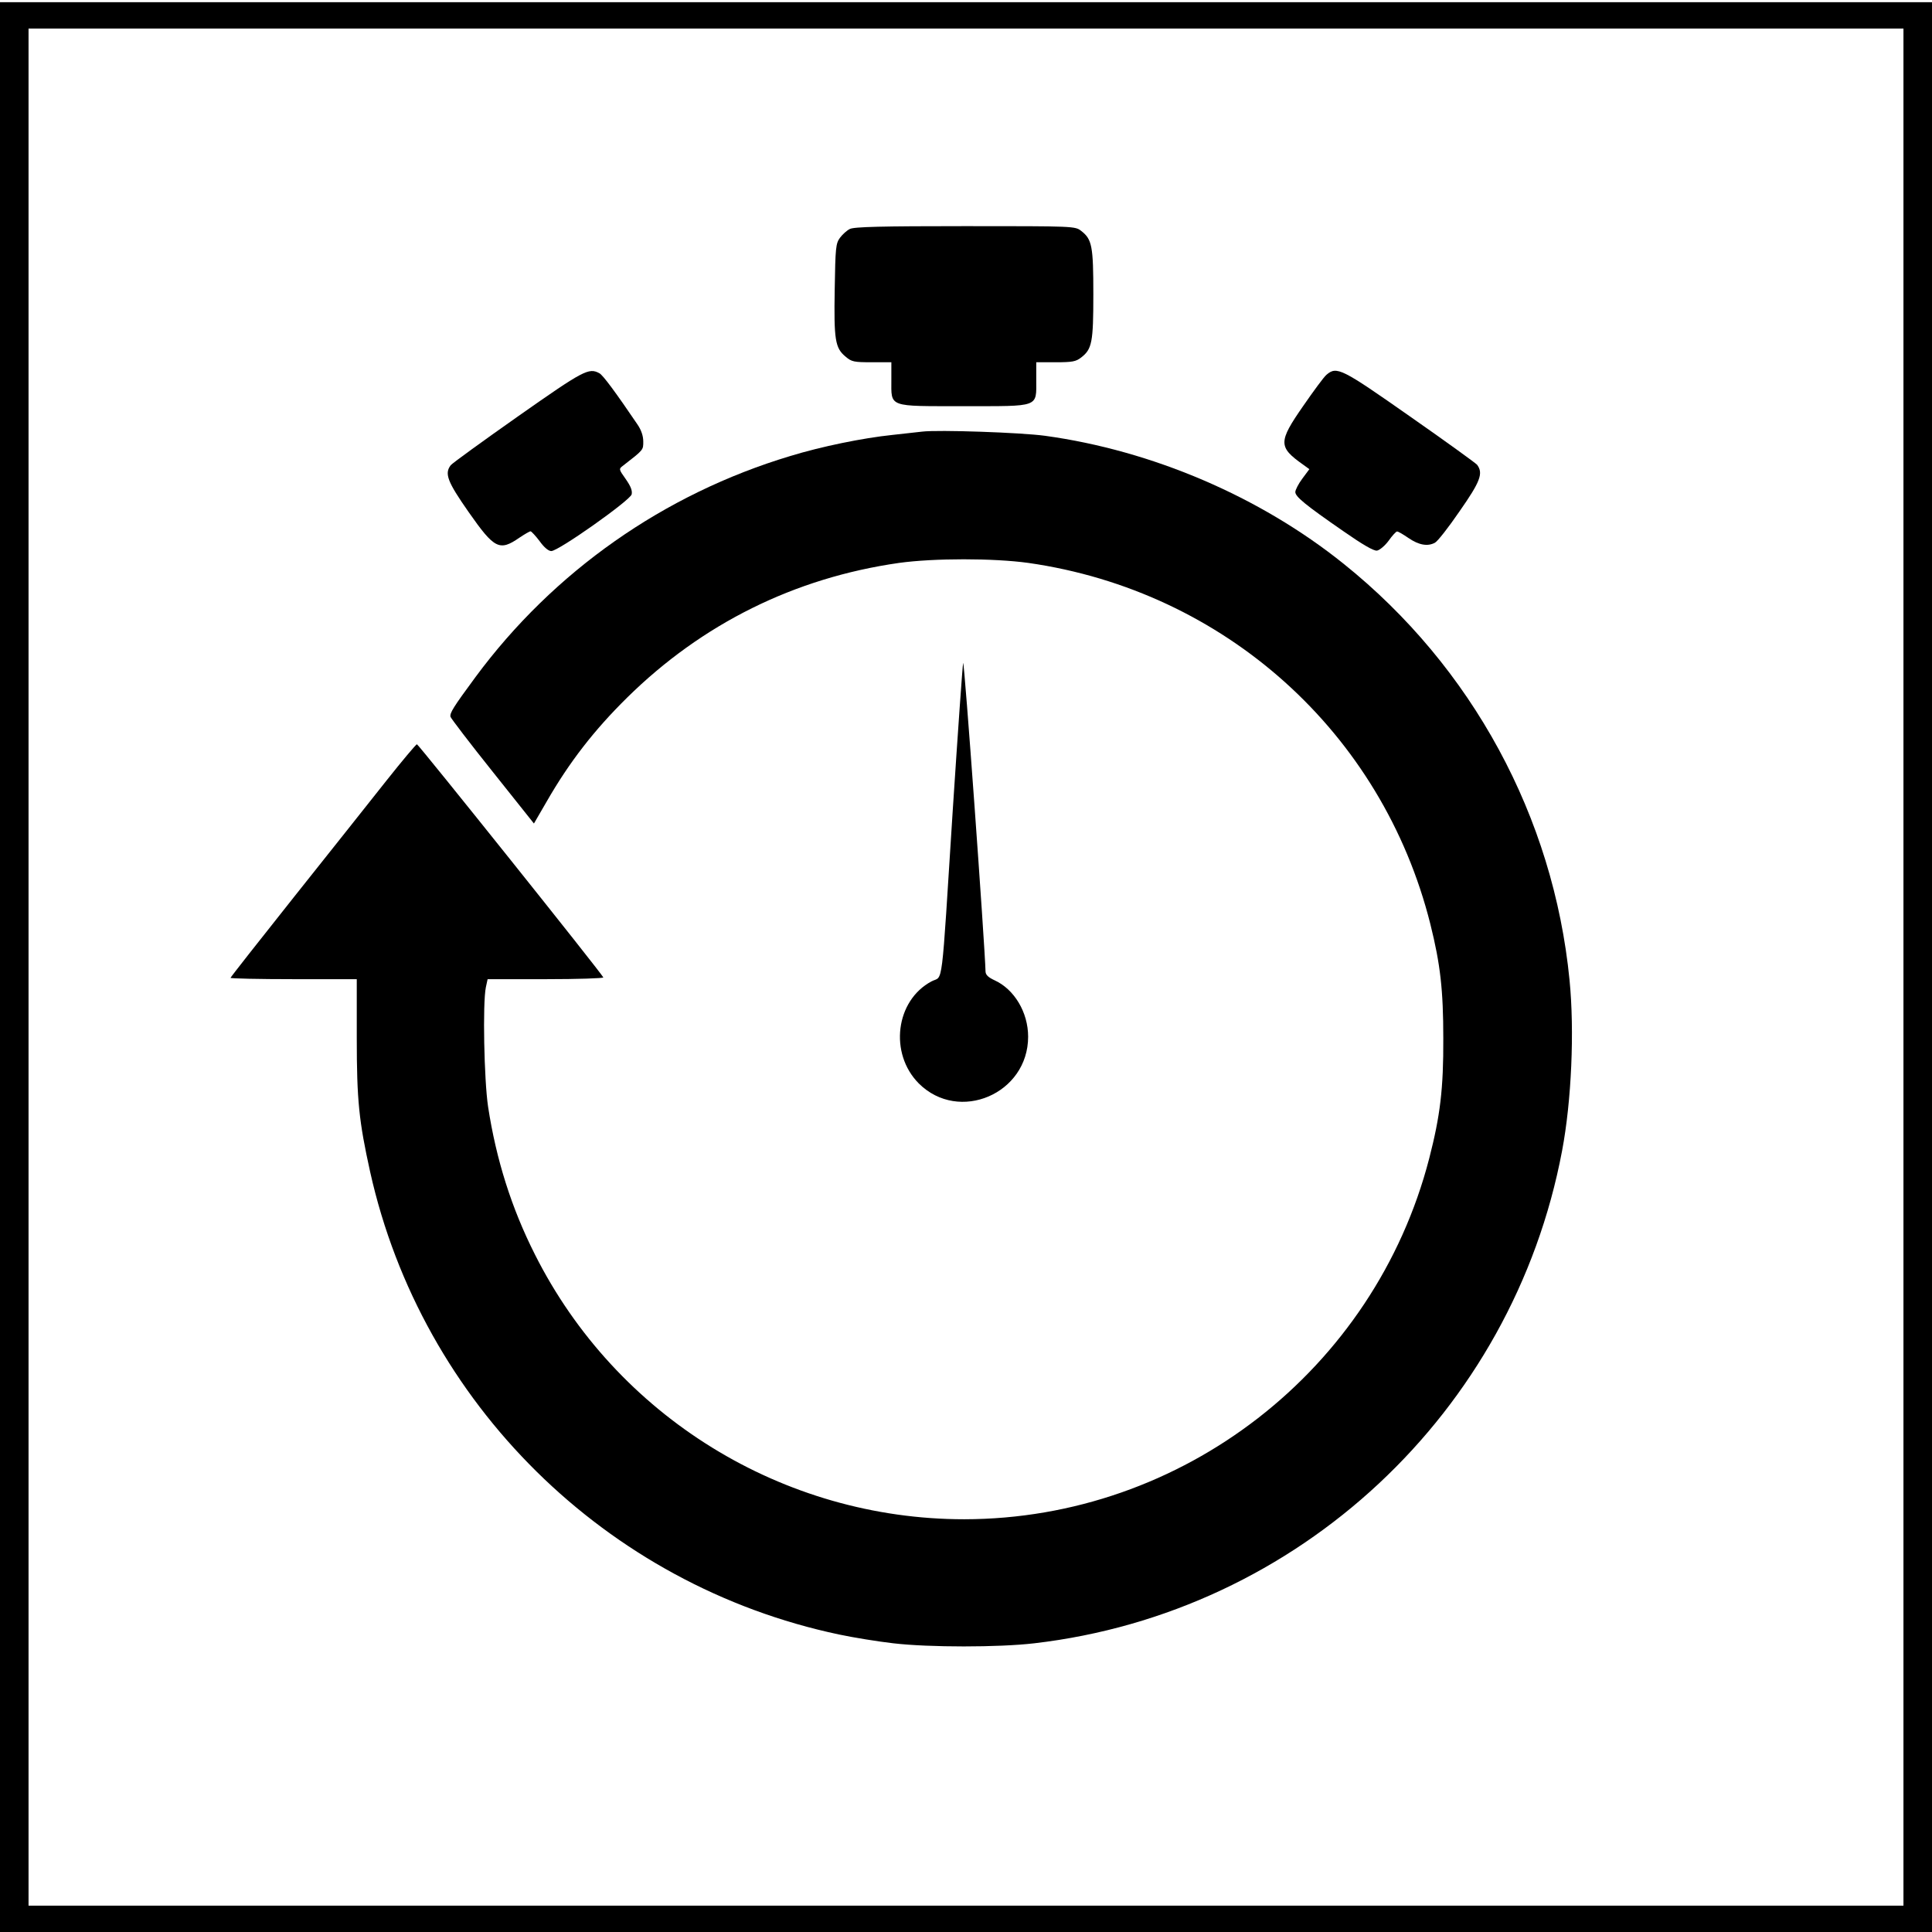
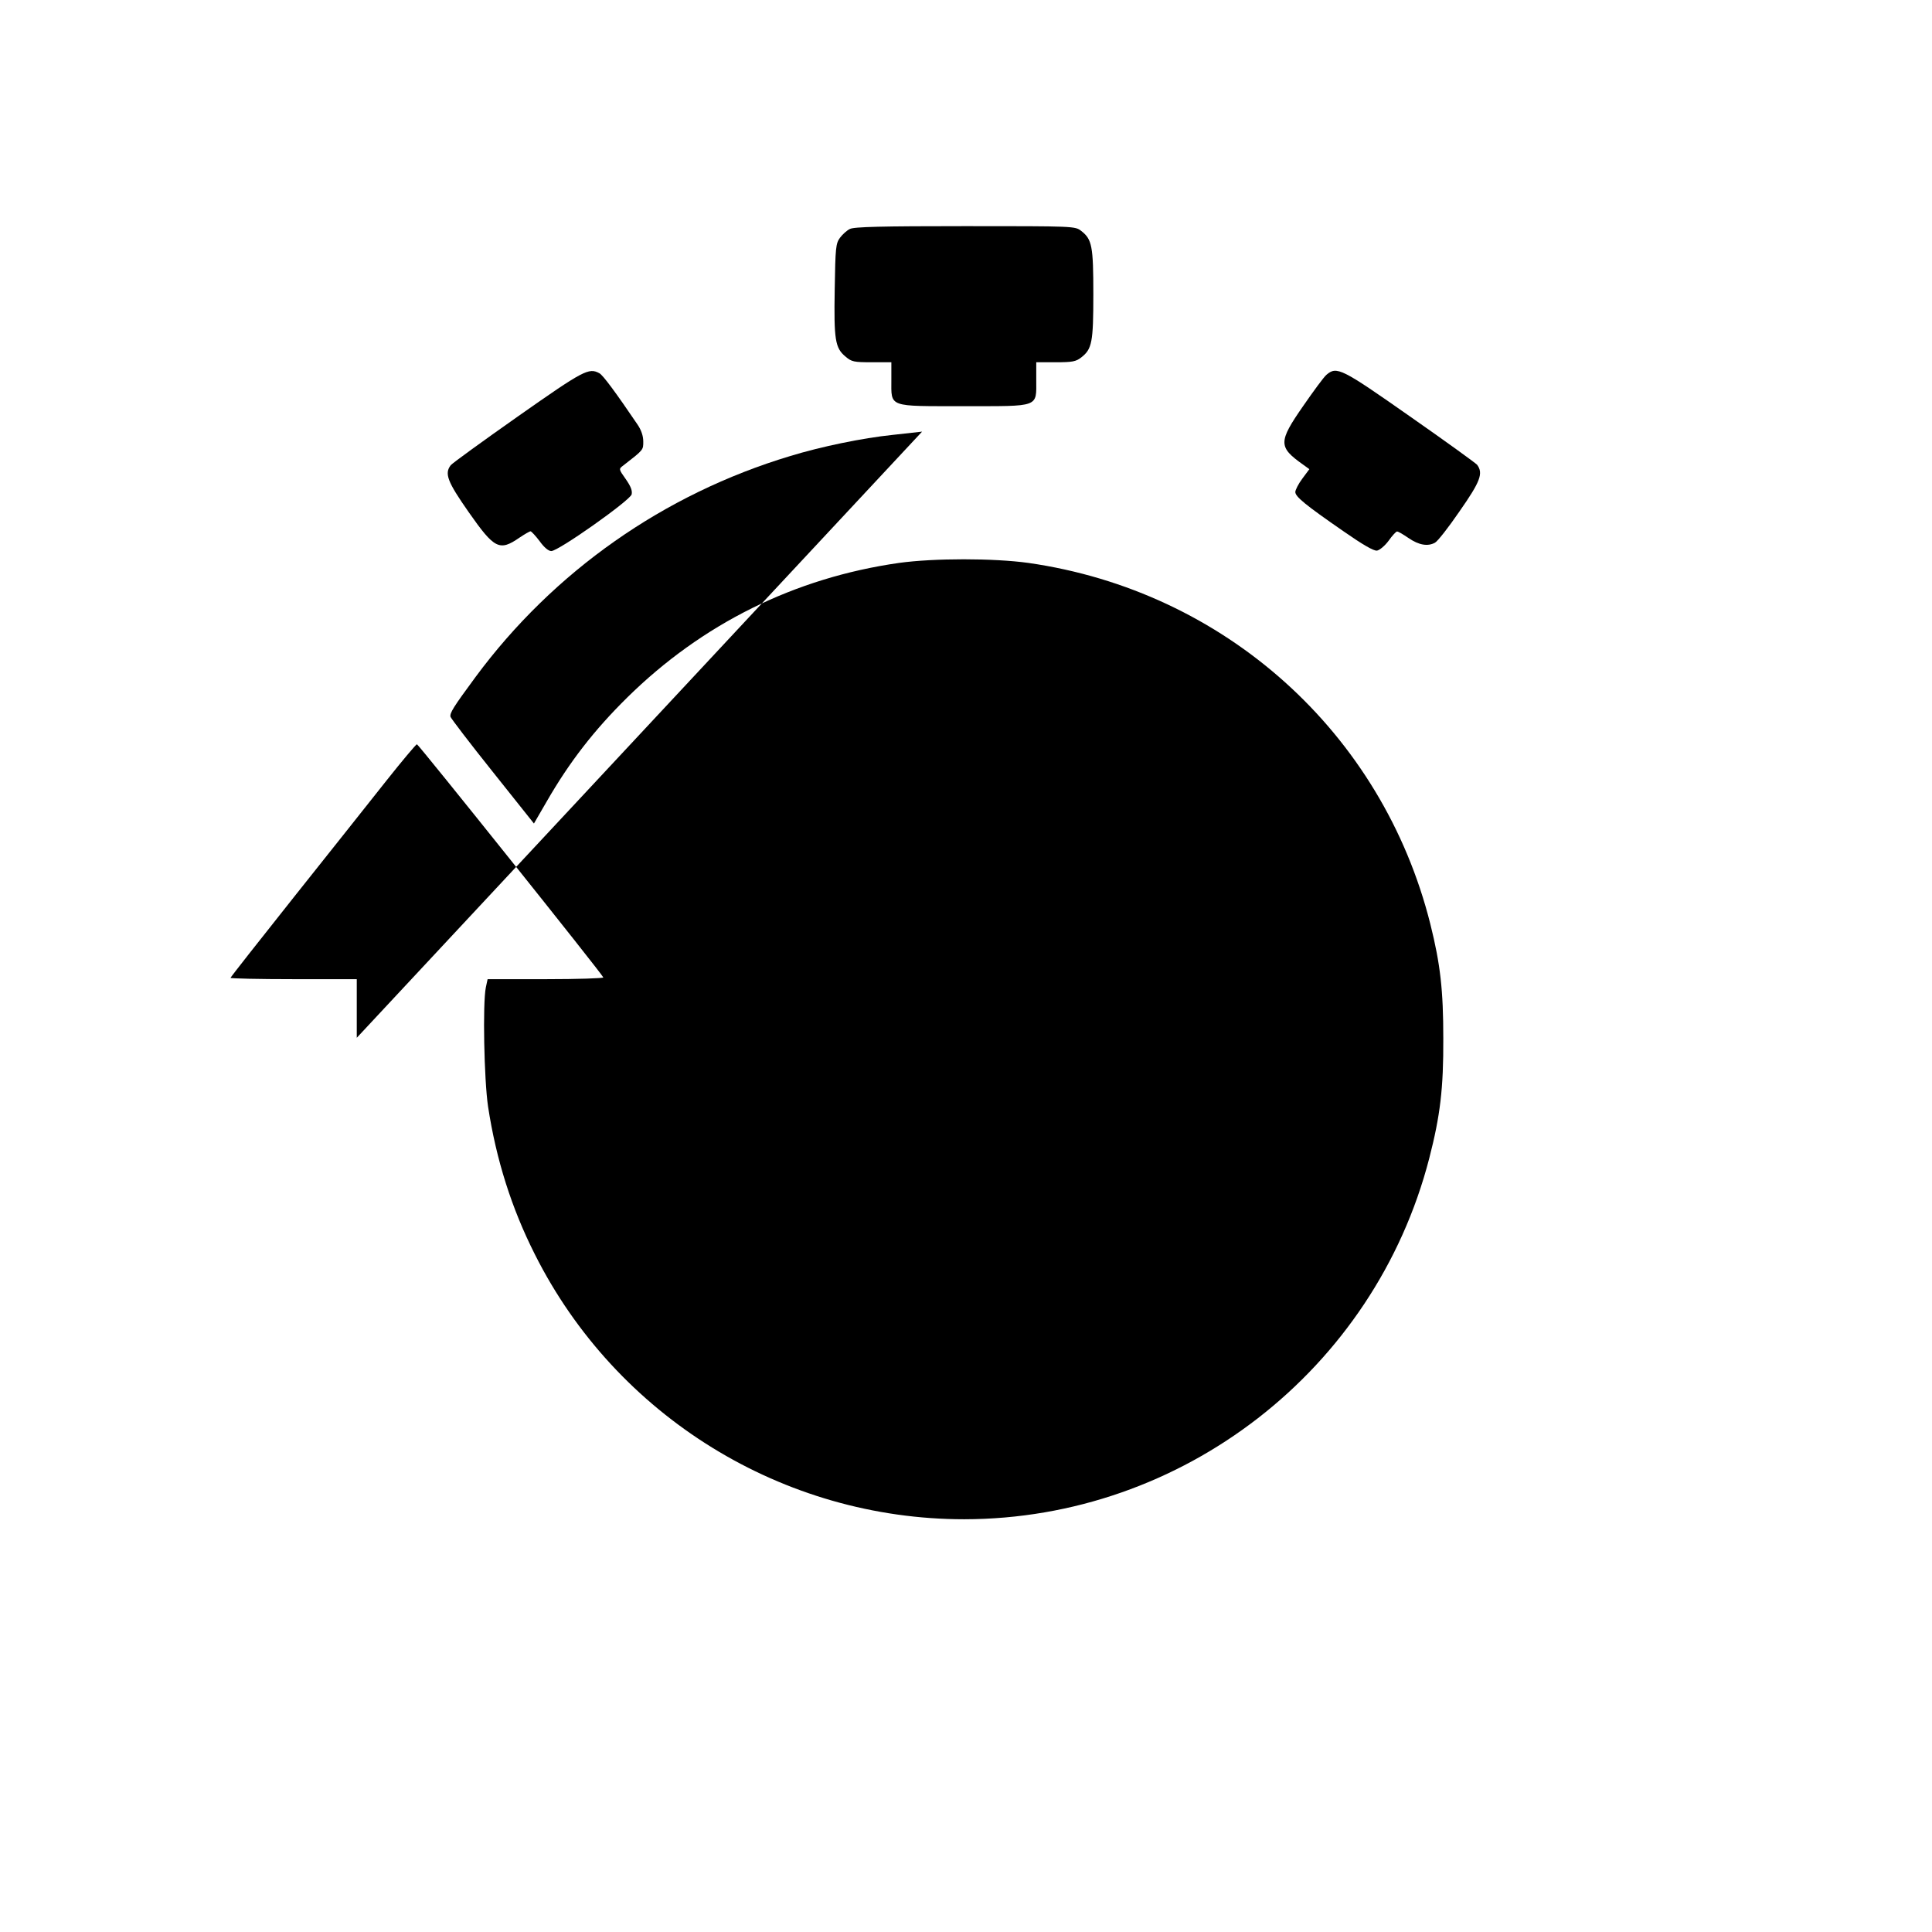
<svg xmlns="http://www.w3.org/2000/svg" version="1.0" width="880pt" height="880pt" viewBox="0 0 880 880" preserveAspectRatio="xMidYMid meet">
  <g transform="translate(0,880) scale(0.1,-0.1)" fill="#000000" stroke="none">
-     <path d="M0 4395 l0 -4395 4400 0 4400 0 0 4395 0 4395 -4400 0 -4400 0 0 -4395z m8670 0 l0 -4275 -4270 0 -4270 0 0 4275 0 4275 4270 0 4270 0 0 -4275z" />
    <path d="M3871 7757 c-13 -6 -34 -25 -45 -40 -19 -26 -21 -44 -24 -235 -4 -230 2 -267 49 -306 28 -24 38 -26 120 -26 l89 0 0 -80 c0 -127 -18 -120 330 -120 348 0 330 -7 330 120 l0 80 89 0 c75 0 92 3 116 22 49 38 55 69 55 288 0 219 -6 250 -55 288 -28 22 -30 22 -529 22 -378 0 -507 -3 -525 -13z" />
    <path d="M2360 6904 c-162 -114 -300 -214 -307 -223 -29 -38 -16 -74 82 -214 117 -167 140 -179 231 -116 24 16 46 29 51 29 4 -1 23 -21 41 -45 20 -28 40 -45 53 -45 33 0 358 230 366 258 4 17 -4 37 -27 70 -32 45 -32 46 -12 61 94 73 92 71 92 110 0 25 -9 52 -26 77 -99 146 -158 226 -174 234 -48 26 -71 14 -370 -196z" />
    <path d="M6042 7093 c-12 -10 -59 -74 -106 -142 -114 -164 -114 -187 -1 -267 l29 -21 -32 -43 c-18 -24 -32 -52 -32 -61 0 -21 43 -57 218 -178 89 -62 139 -91 154 -89 12 2 36 22 53 45 16 23 34 42 38 42 5 1 28 -13 53 -30 47 -32 87 -39 120 -21 12 6 62 70 112 143 95 136 109 173 80 212 -7 8 -145 108 -307 221 -311 218 -332 229 -379 189z" />
-     <path d="M4200 6834 c-19 -2 -80 -9 -135 -15 -135 -14 -325 -53 -465 -96 -576 -173 -1079 -526 -1435 -1008 -101 -137 -117 -163 -113 -180 2 -7 88 -120 192 -250 l188 -236 58 100 c104 181 217 326 366 473 342 337 763 546 1239 614 159 22 430 22 589 0 894 -128 1612 -772 1831 -1645 46 -184 59 -302 59 -521 1 -228 -14 -352 -64 -546 -249 -964 -1124 -1643 -2118 -1644 -825 0 -1585 468 -1956 1207 -106 210 -176 431 -213 673 -18 122 -25 470 -10 543 l8 37 265 0 c146 0 264 4 262 8 -7 18 -842 1062 -849 1062 -4 0 -67 -75 -140 -167 -73 -93 -263 -331 -421 -530 -158 -199 -288 -364 -288 -367 0 -3 129 -6 288 -6 l287 0 0 -267 c0 -286 10 -380 61 -611 235 -1054 1074 -1883 2136 -2107 66 -14 177 -32 247 -40 162 -19 480 -19 642 0 1203 140 2179 1051 2404 2243 43 227 57 546 34 778 -73 743 -444 1427 -1029 1896 -381 306 -872 516 -1360 583 -110 15 -486 28 -560 19z" />
+     <path d="M4200 6834 c-19 -2 -80 -9 -135 -15 -135 -14 -325 -53 -465 -96 -576 -173 -1079 -526 -1435 -1008 -101 -137 -117 -163 -113 -180 2 -7 88 -120 192 -250 l188 -236 58 100 c104 181 217 326 366 473 342 337 763 546 1239 614 159 22 430 22 589 0 894 -128 1612 -772 1831 -1645 46 -184 59 -302 59 -521 1 -228 -14 -352 -64 -546 -249 -964 -1124 -1643 -2118 -1644 -825 0 -1585 468 -1956 1207 -106 210 -176 431 -213 673 -18 122 -25 470 -10 543 l8 37 265 0 c146 0 264 4 262 8 -7 18 -842 1062 -849 1062 -4 0 -67 -75 -140 -167 -73 -93 -263 -331 -421 -530 -158 -199 -288 -364 -288 -367 0 -3 129 -6 288 -6 l287 0 0 -267 z" />
    <path d="M4387 5780 c-3 -14 -24 -313 -47 -665 -54 -848 -43 -756 -97 -785 -164 -87 -194 -328 -58 -465 183 -182 498 -47 498 213 0 111 -63 216 -153 257 -28 13 -40 24 -41 39 -3 121 -97 1425 -102 1406z" />
  </g>
</svg>